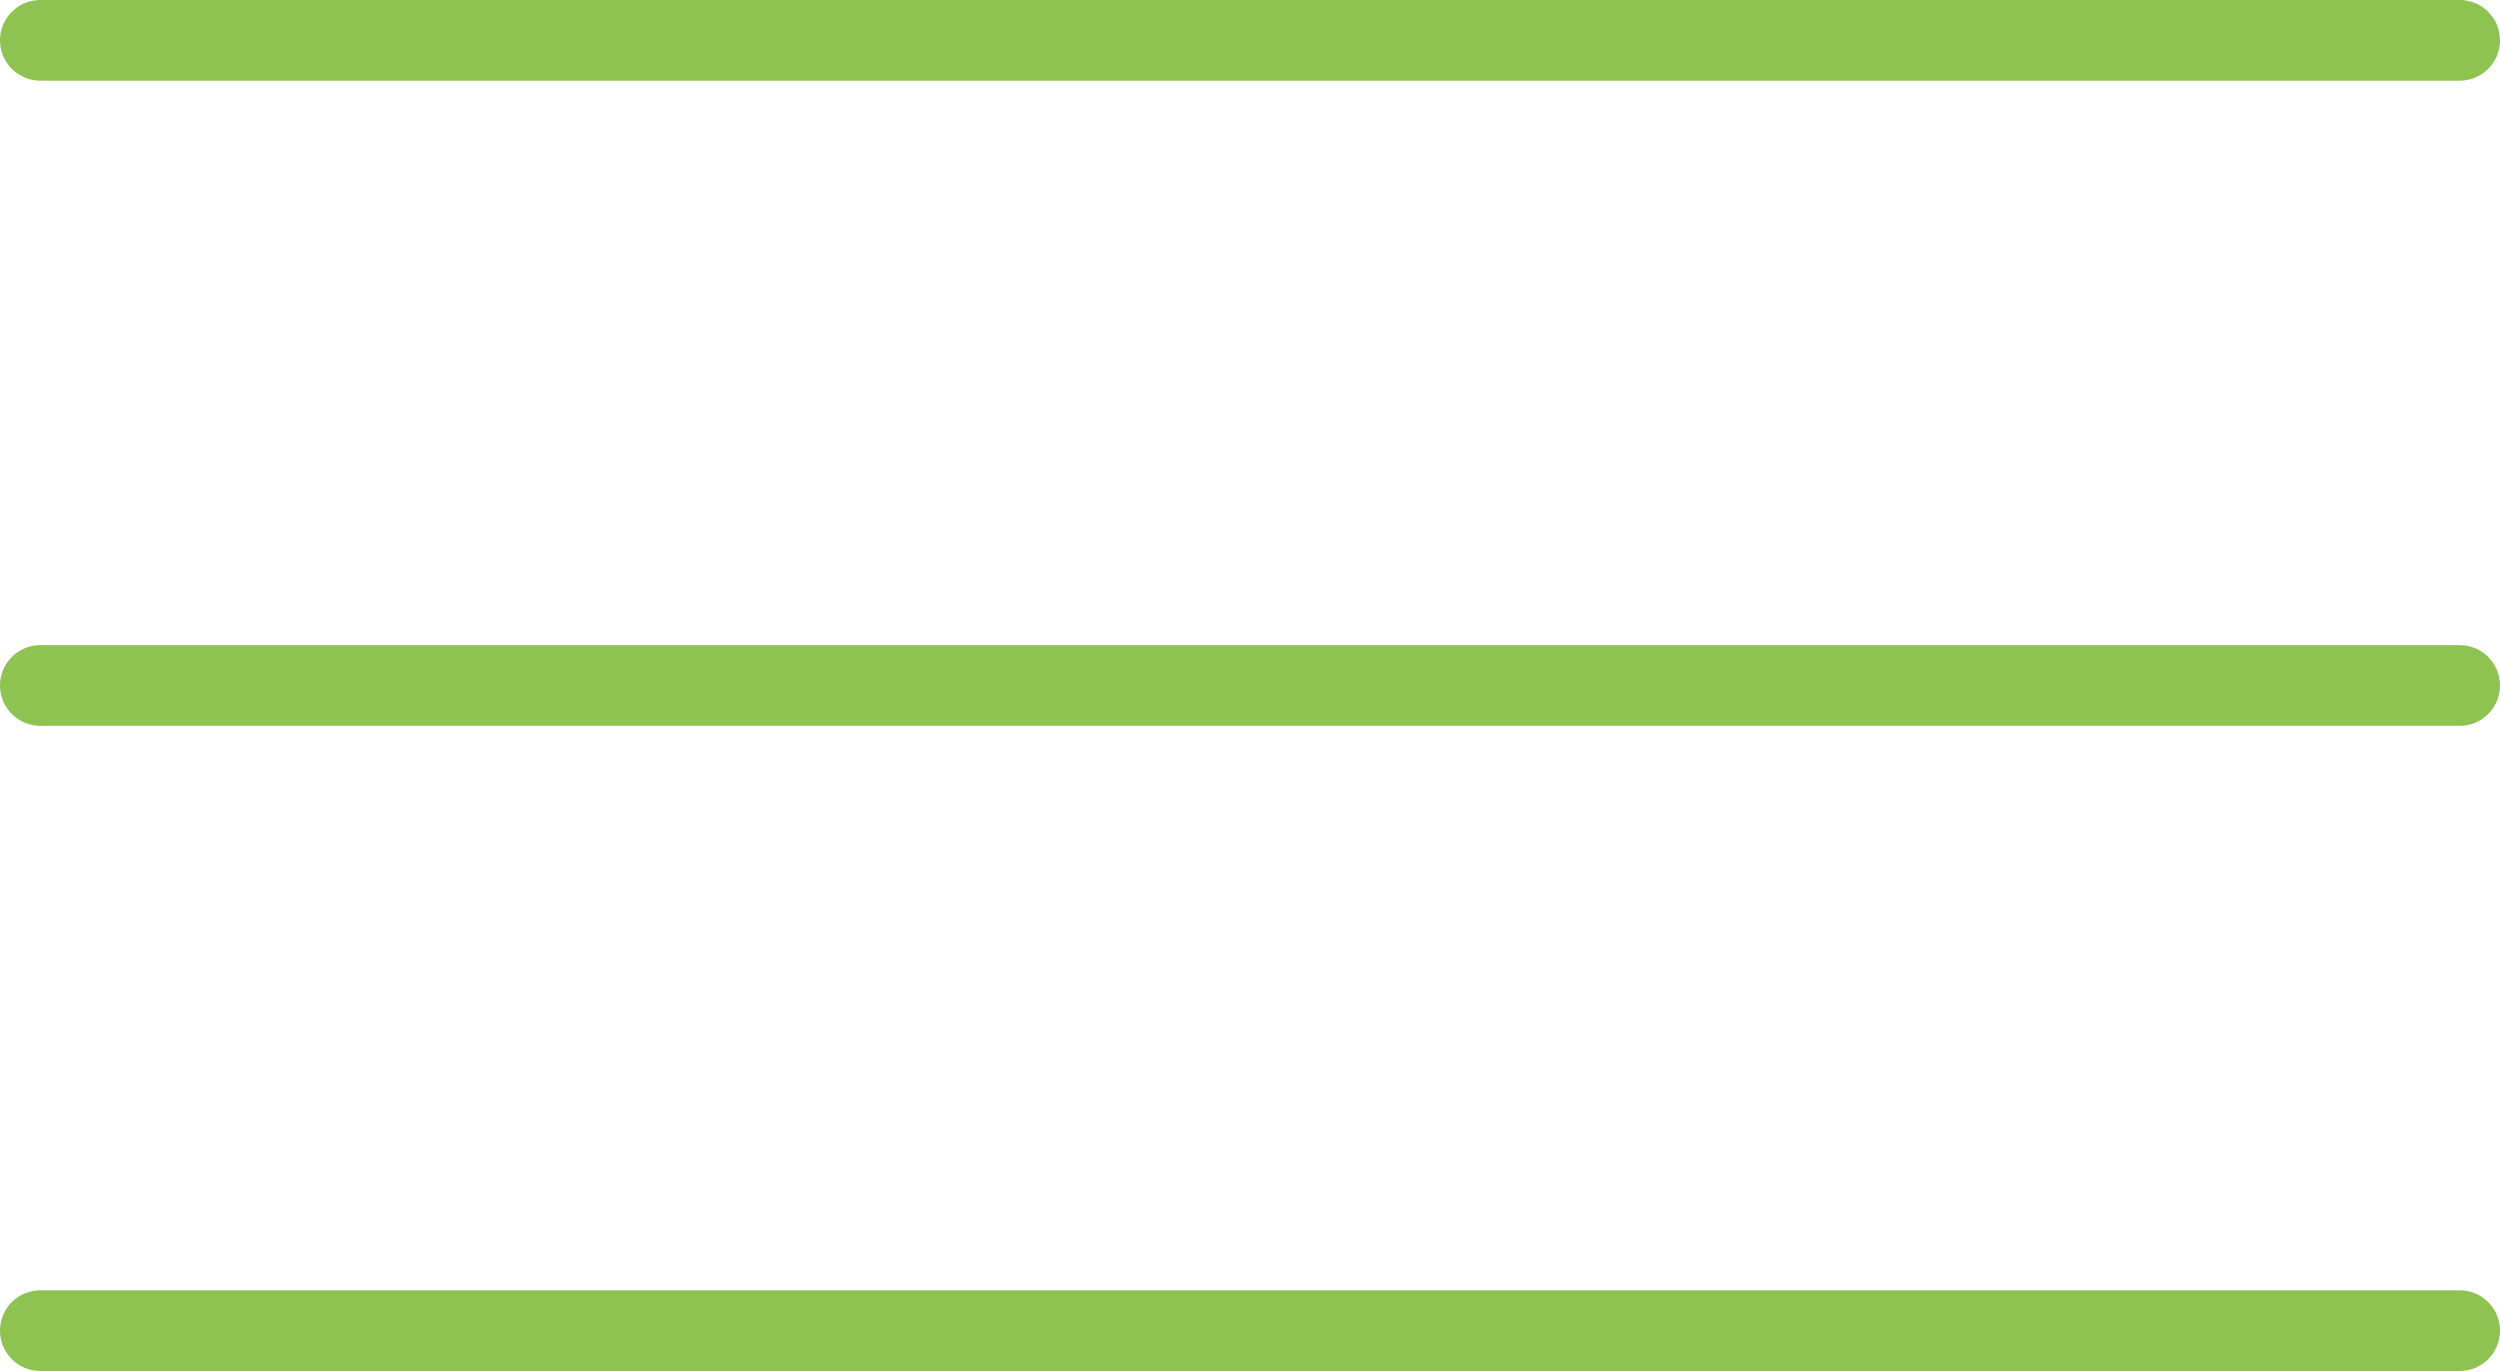
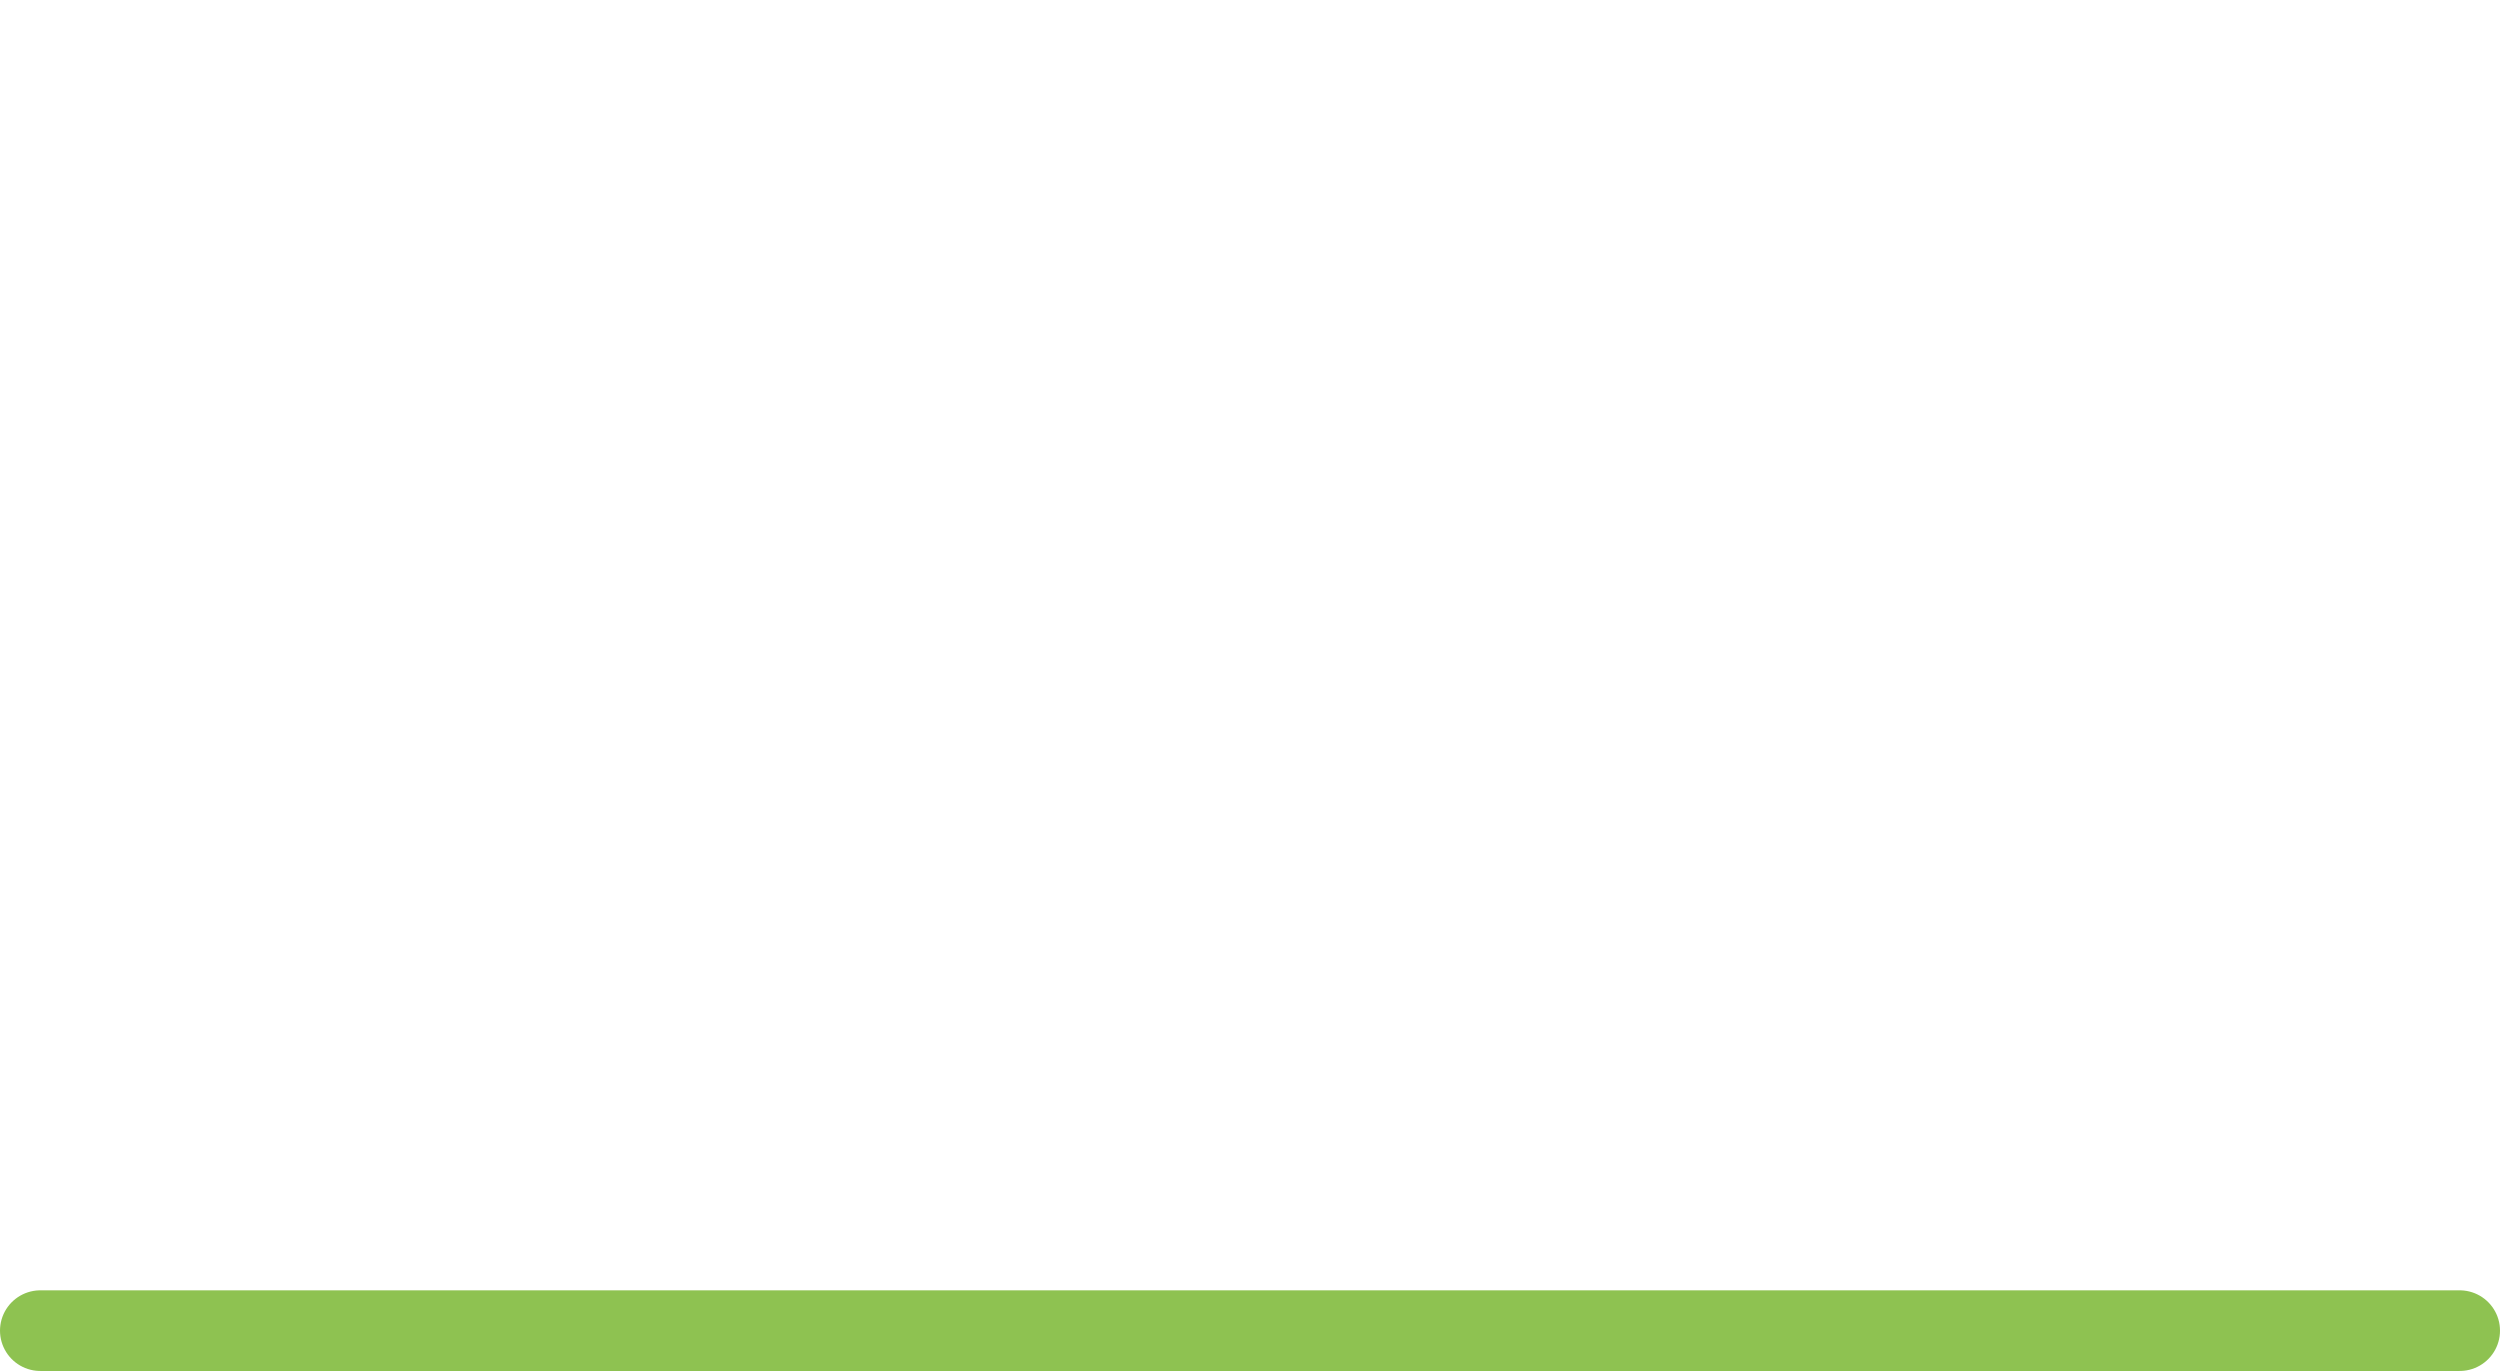
<svg xmlns="http://www.w3.org/2000/svg" width="31" height="17" viewBox="0 0 31 17" fill="none">
-   <path d="M0.5 0.5H30.5" stroke="#8EC251" stroke-linecap="round" />
-   <path d="M0.5 8.5H30.5" stroke="#8EC251" stroke-linecap="round" />
  <path d="M0.5 16.5H30.5" stroke="#8EC251" stroke-linecap="round" />
</svg>